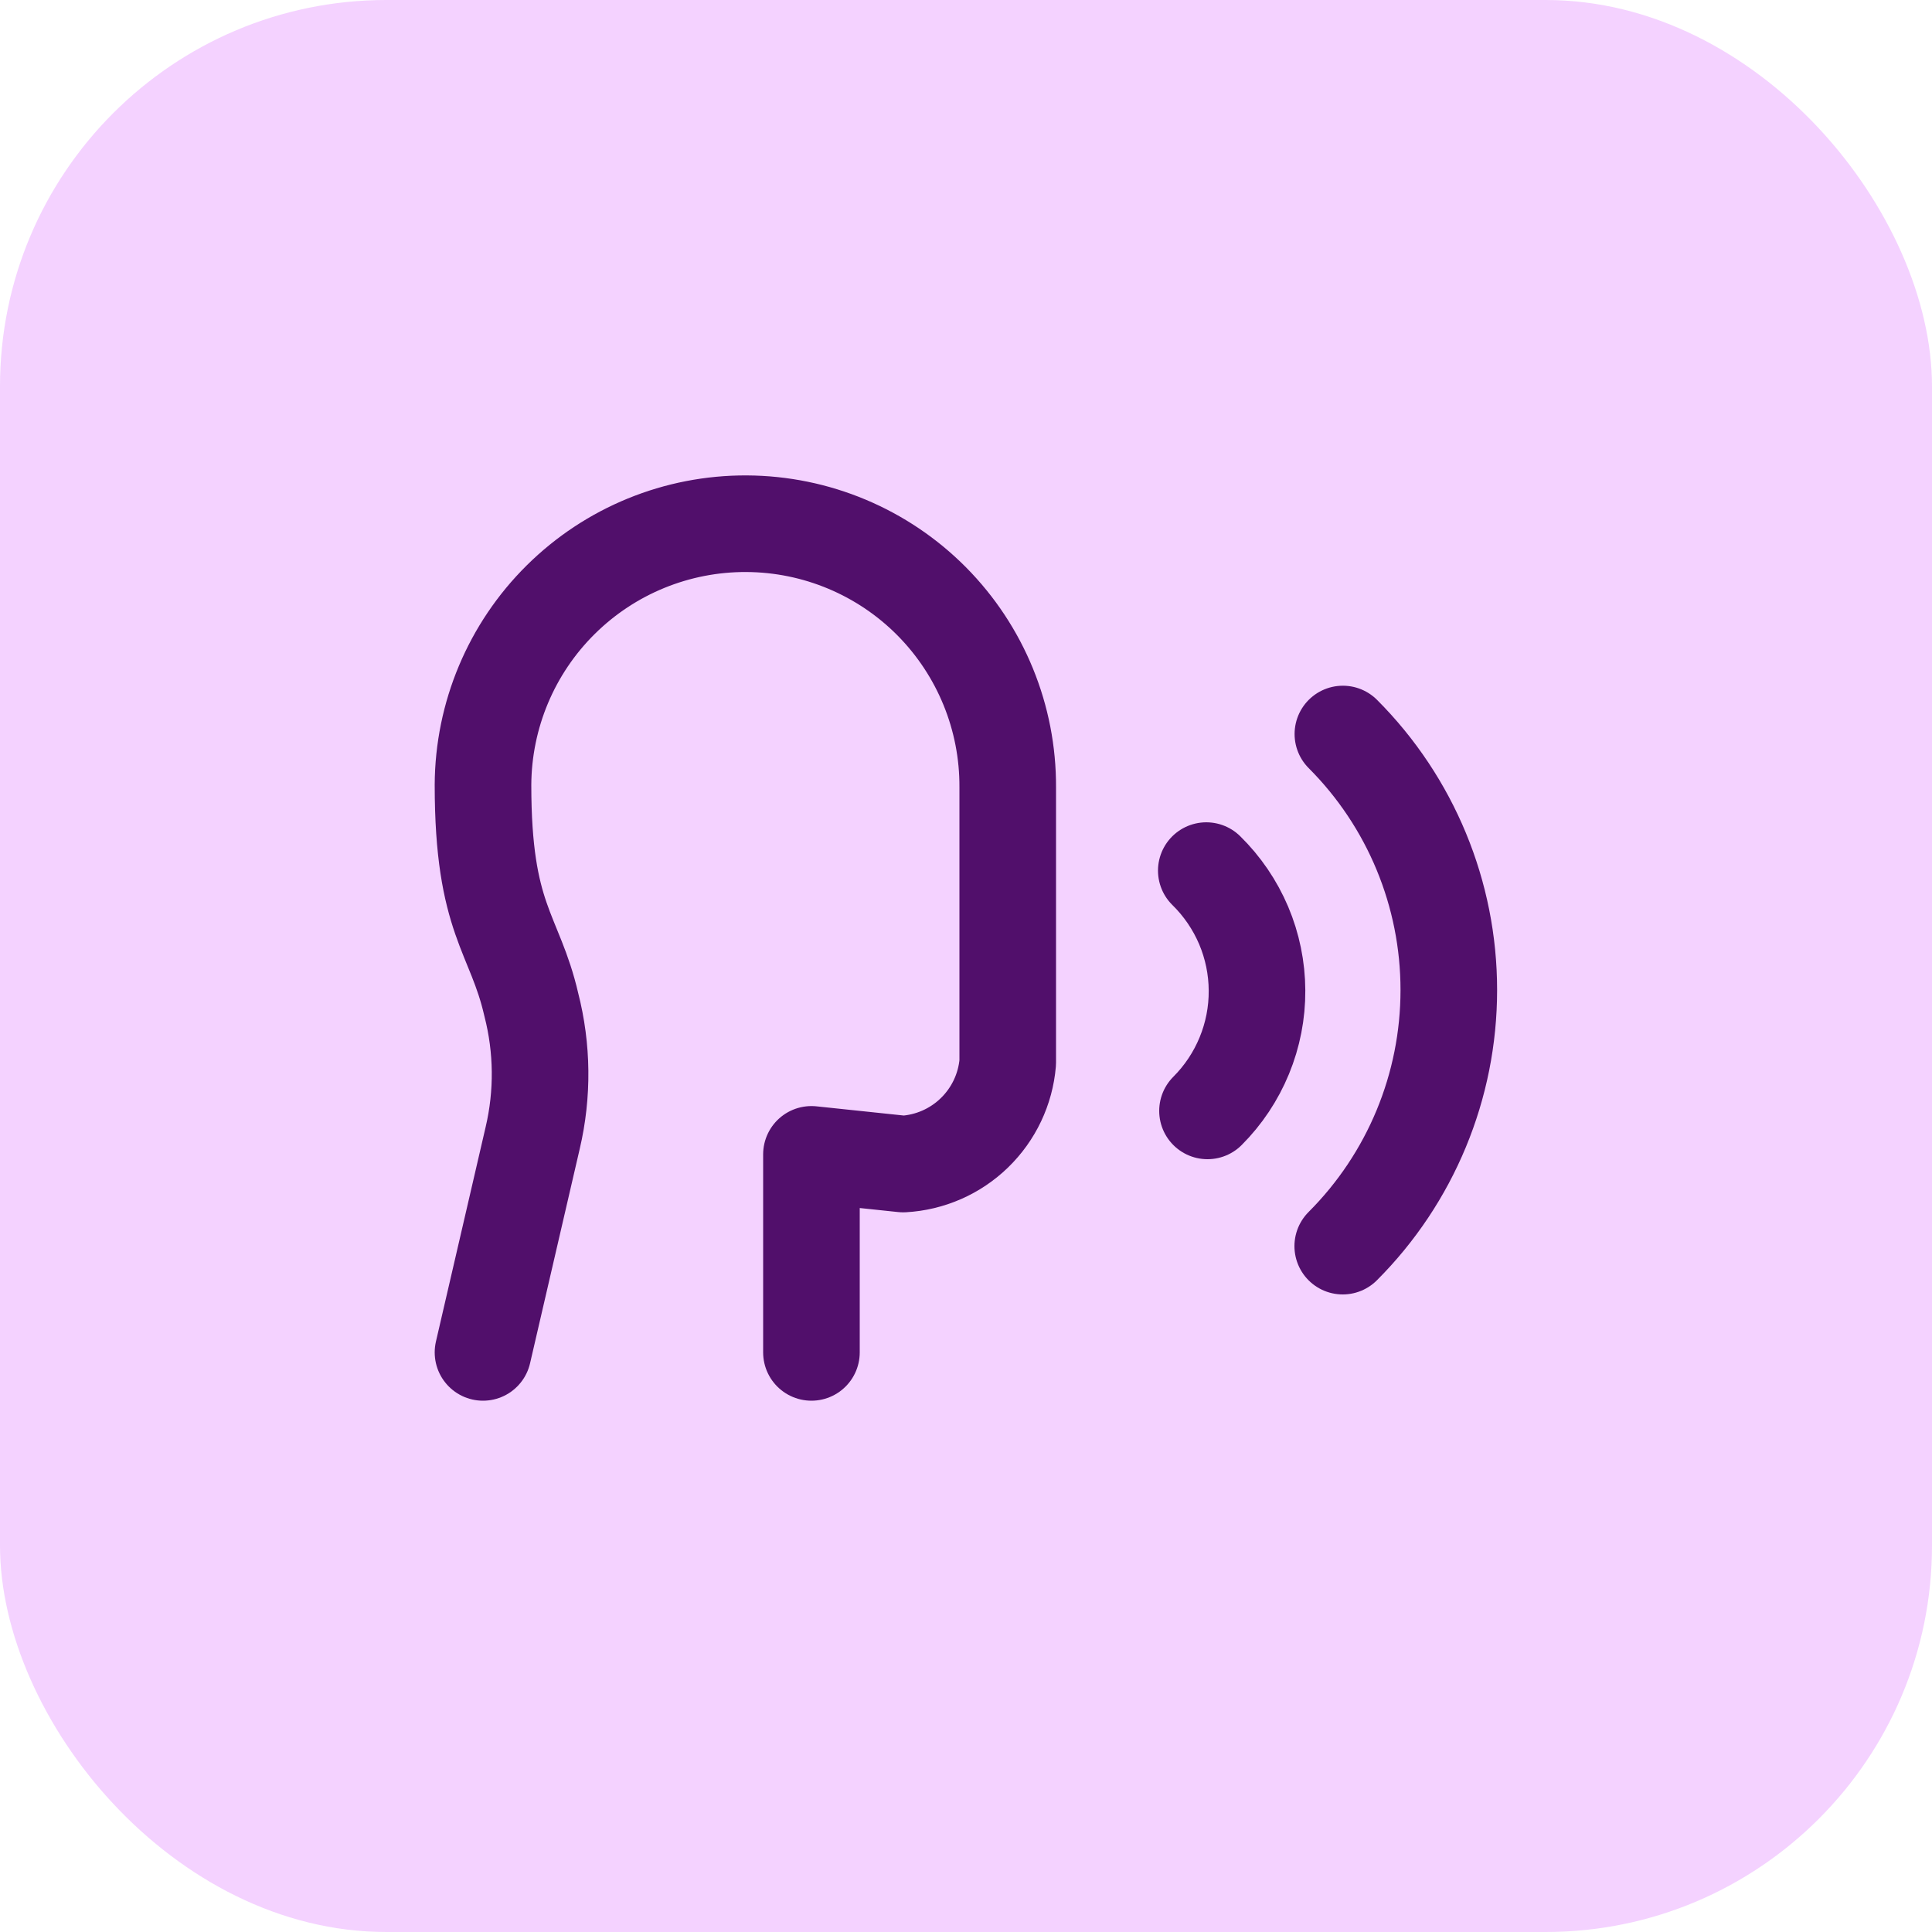
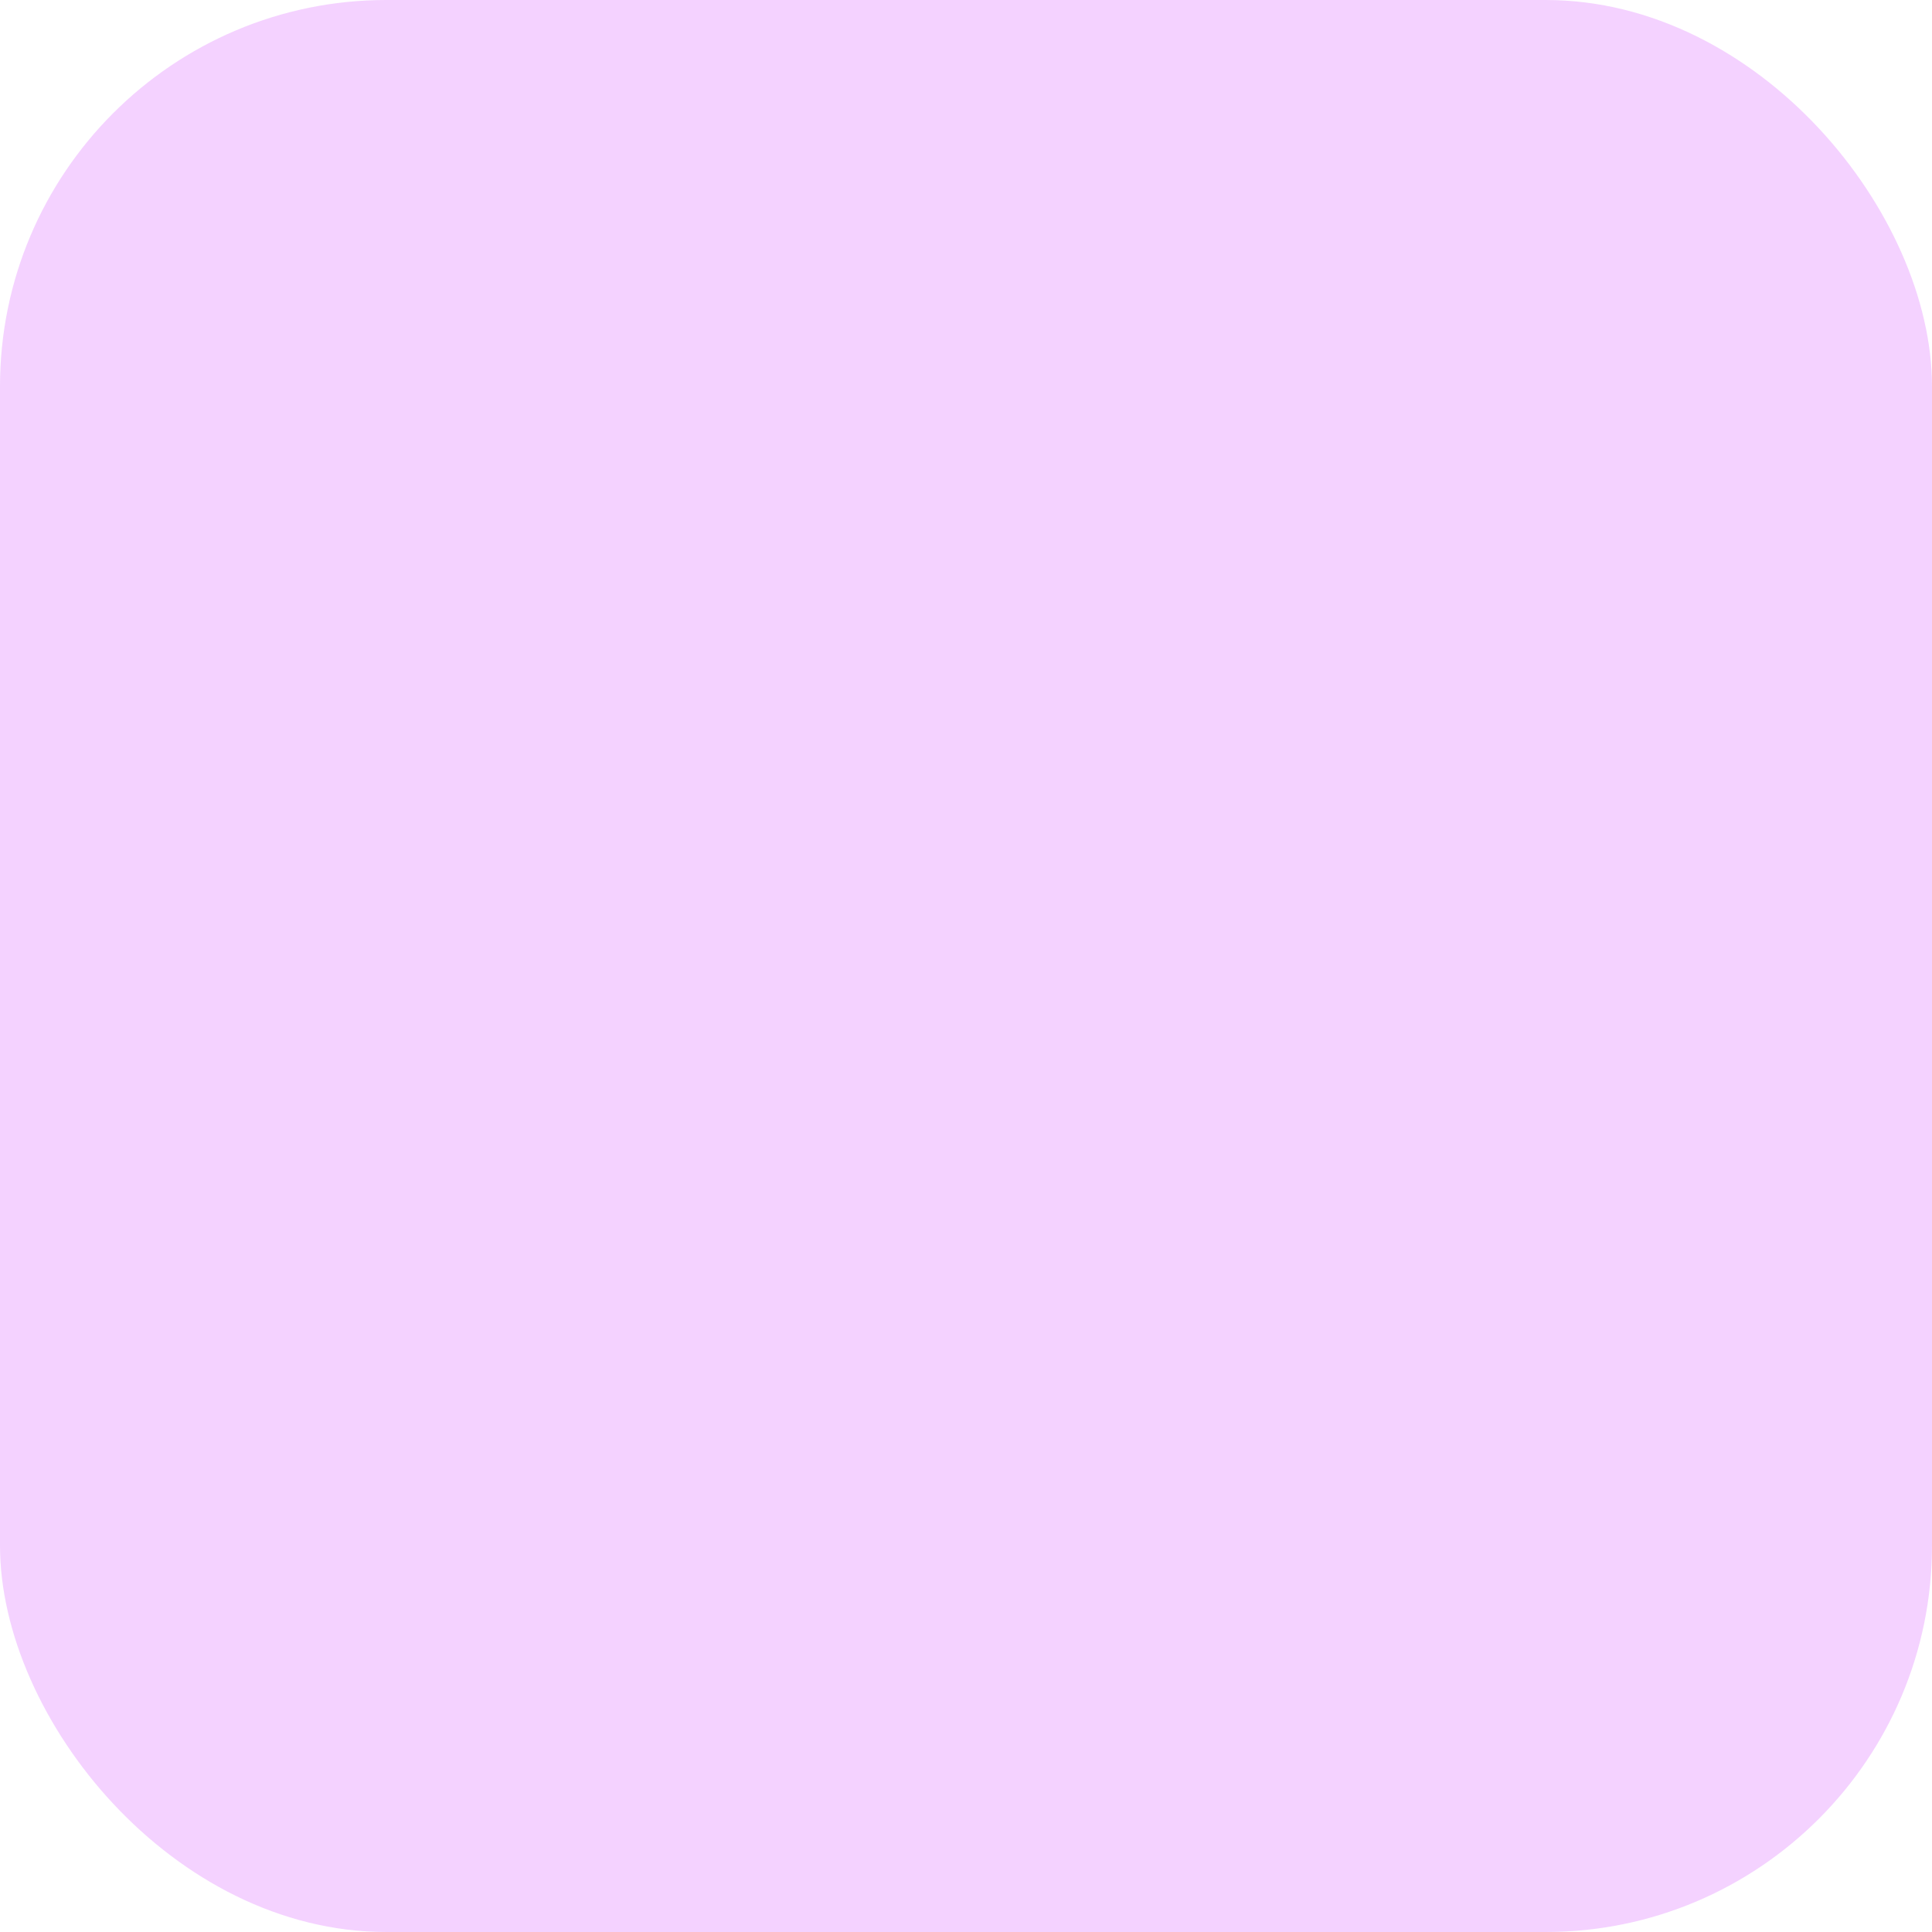
<svg xmlns="http://www.w3.org/2000/svg" width="40" height="40" viewBox="0 0 40 40" fill="none">
  <rect width="40" height="40" rx="8" fill="#ECB4FF" fill-opacity="0.6" />
-   <path d="M16.8 28V23.9L18.7 24.1C19.253 24.069 19.777 23.84 20.174 23.454C20.572 23.068 20.817 22.552 20.864 22V16.3C20.871 14.859 20.305 13.475 19.291 12.451C18.277 11.428 16.898 10.85 15.457 10.843C14.016 10.836 12.632 11.402 11.609 12.416C10.585 13.43 10.007 14.809 10 16.25C10 19.05 10.656 19.304 11 20.8C11.232 21.703 11.242 22.65 11.029 23.558L10 28M27.8 25.8C29.206 24.394 29.996 22.487 29.996 20.499C29.997 18.511 29.208 16.604 27.803 15.197M25 23C25.327 22.673 25.586 22.284 25.762 21.856C25.938 21.428 26.028 20.97 26.025 20.507C26.023 20.044 25.929 19.587 25.749 19.161C25.568 18.735 25.305 18.349 24.975 18.025" stroke="#510F6B" stroke-width="2" stroke-linecap="round" stroke-linejoin="round" />
</svg>